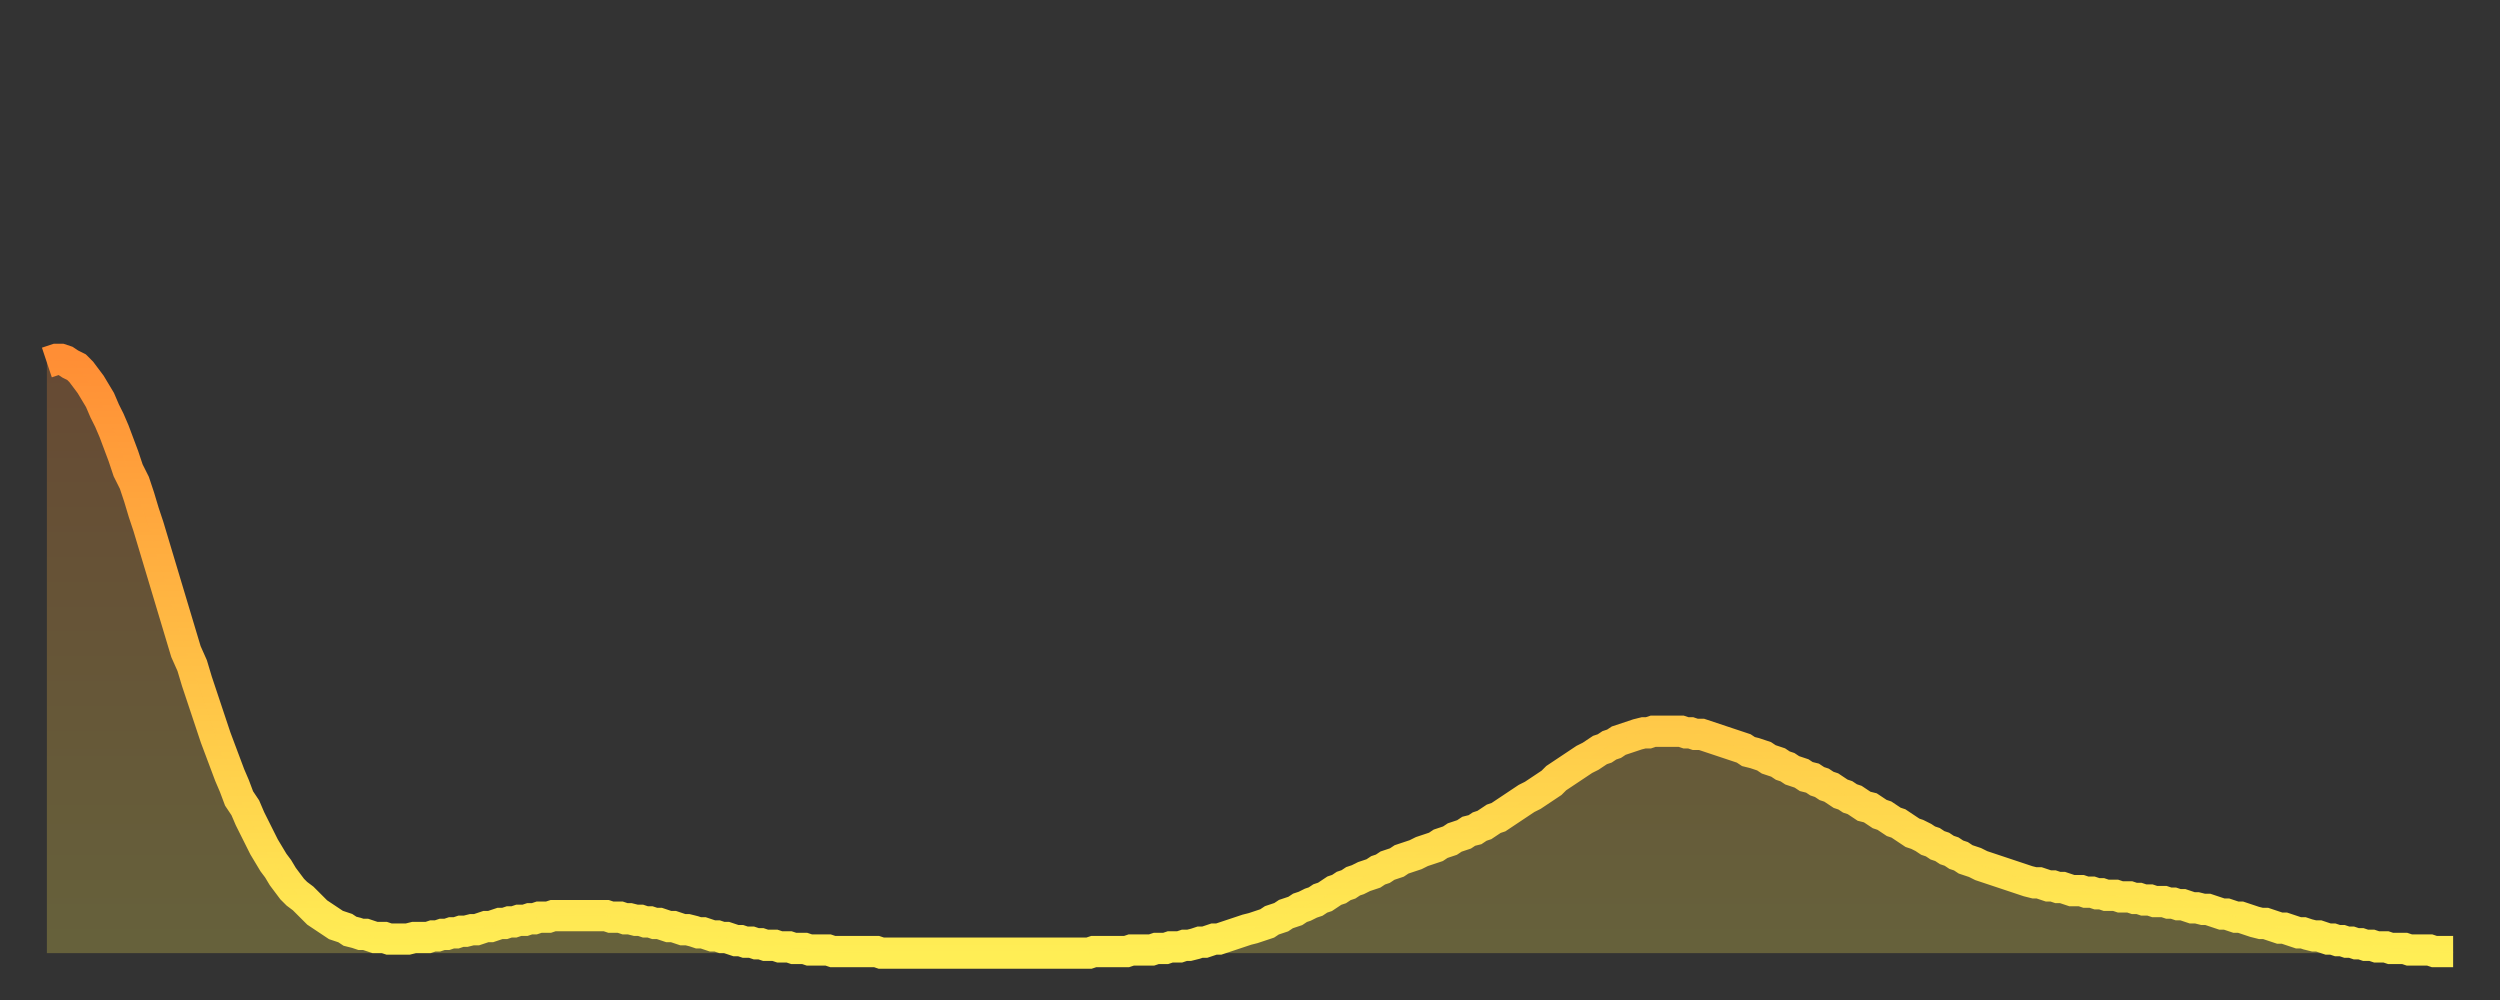
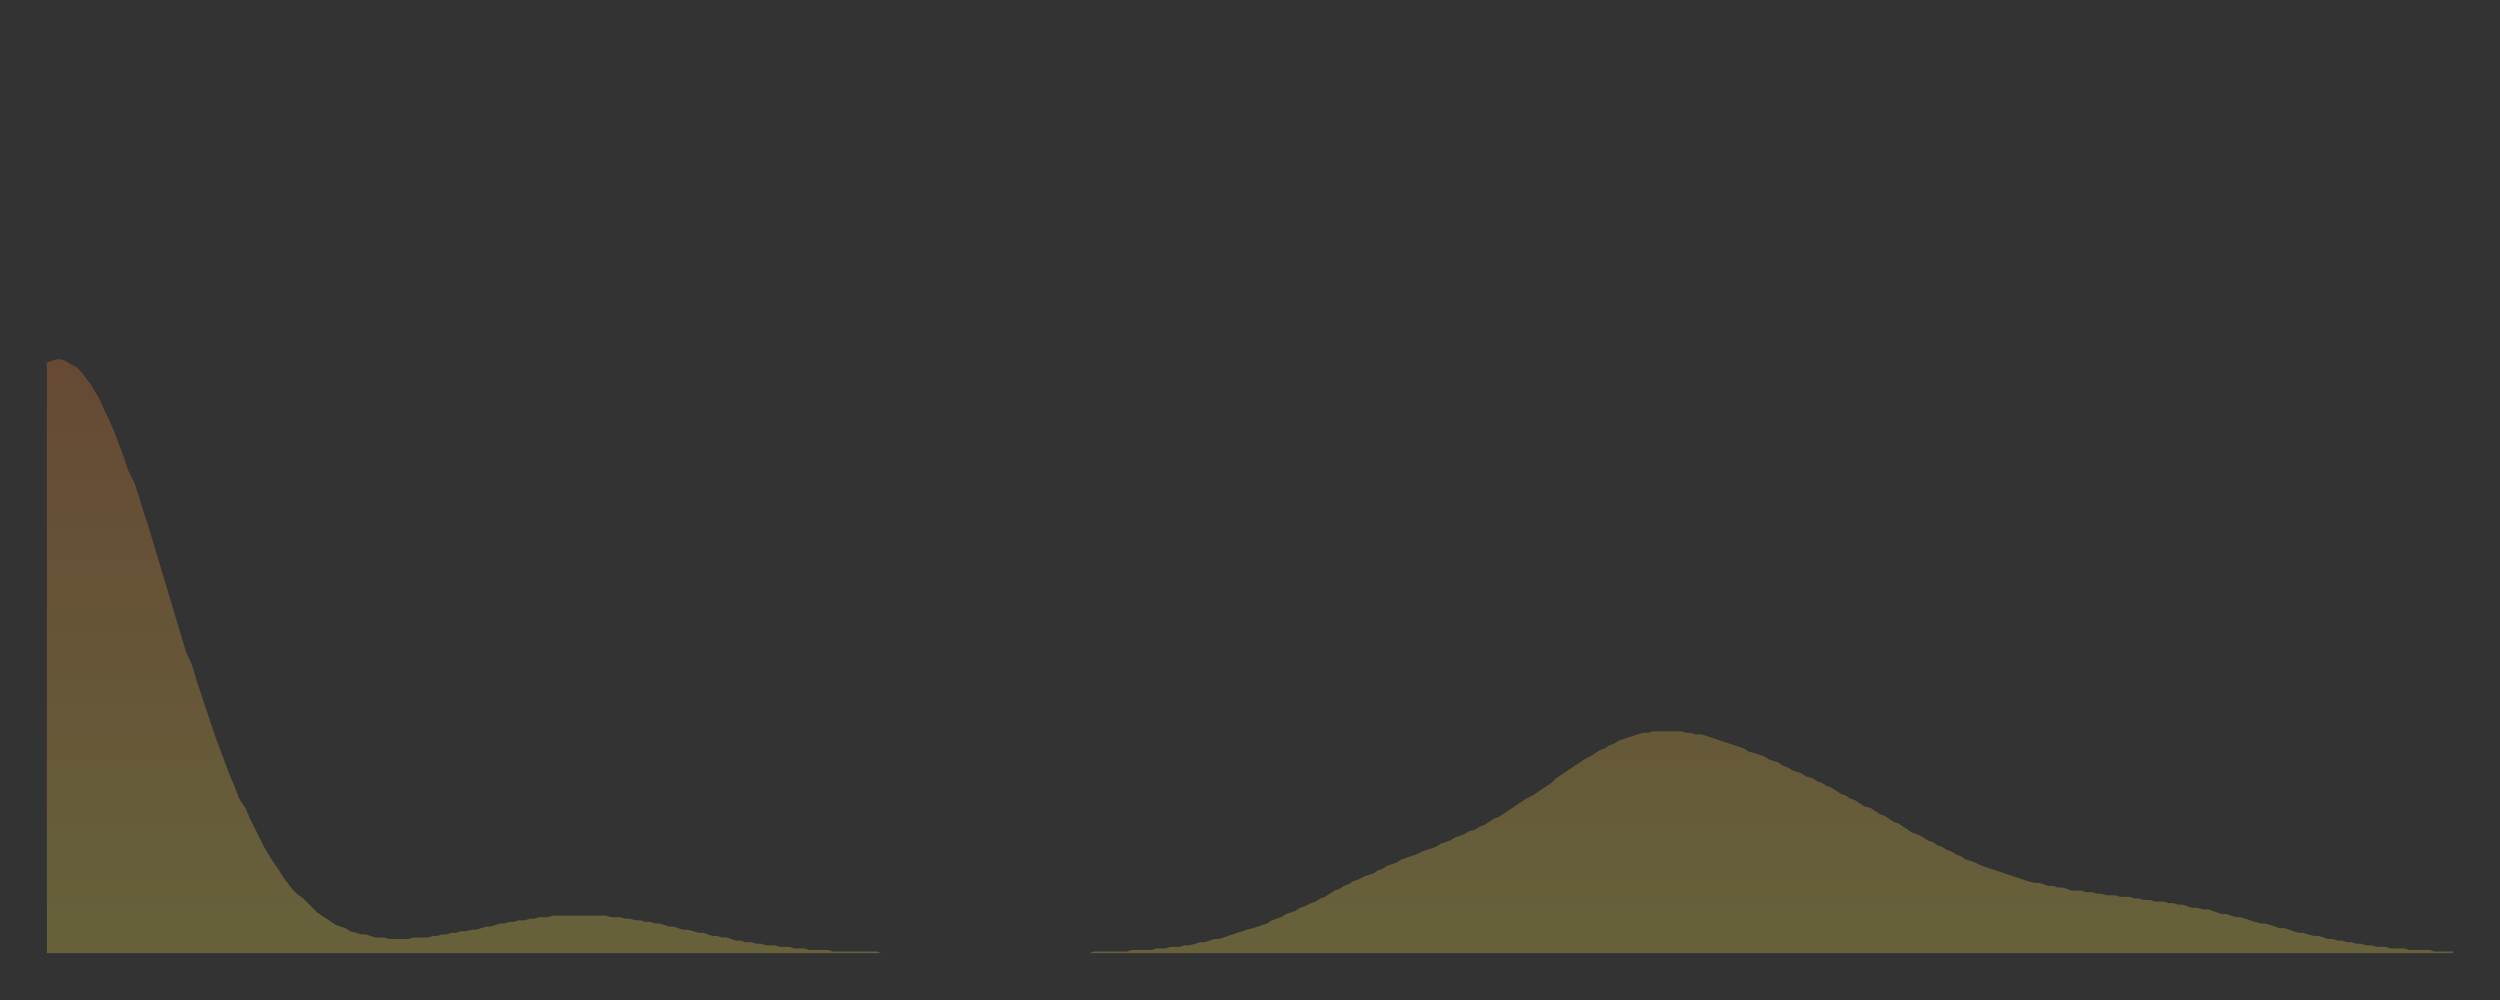
<svg xmlns="http://www.w3.org/2000/svg" baseProfile="full" height="64" version="1.1" width="160">
  <rect width="100%" height="100%" fill="#333333" stroke="none" />
  <defs>
    <linearGradient id="id1220408" x1="0" x2="0" y1="0" y2="1">
      <stop offset="0%" stop-color="#ff8e35" />
      <stop offset="50%" stop-color="#ffbe45" />
      <stop offset="100%" stop-color="#ffee55" />
    </linearGradient>
  </defs>
  <g transform="translate(3,3)">
    <g>
-       <path d="M 0.0 20.2 0.3 20.1 0.6 20.0 0.9 20.0 1.2 20.1 1.5 20.3 1.9 20.5 2.2 20.8 2.5 21.2 2.8 21.6 3.1 22.1 3.4 22.6 3.7 23.3 4.0 23.9 4.3 24.6 4.6 25.4 4.9 26.2 5.2 27.1 5.6 27.9 5.9 28.8 6.2 29.8 6.5 30.7 6.8 31.7 7.1 32.7 7.4 33.7 7.7 34.7 8.0 35.7 8.3 36.7 8.6 37.7 8.9 38.7 9.3 39.6 9.6 40.6 9.9 41.5 10.2 42.4 10.5 43.3 10.8 44.2 11.1 45.0 11.4 45.8 11.7 46.6 12.0 47.3 12.3 48.1 12.7 48.7 13.0 49.4 13.3 50.0 13.6 50.6 13.9 51.2 14.2 51.7 14.5 52.2 14.8 52.6 15.1 53.1 15.4 53.5 15.7 53.9 16.0 54.2 16.4 54.5 16.7 54.8 17.0 55.1 17.3 55.4 17.6 55.6 17.9 55.8 18.2 56.0 18.5 56.2 18.8 56.3 19.1 56.4 19.4 56.6 19.8 56.7 20.1 56.8 20.4 56.8 20.7 56.9 21.0 57.0 21.3 57.0 21.6 57.0 21.9 57.1 22.2 57.1 22.5 57.1 22.8 57.1 23.1 57.1 23.5 57.0 23.8 57.0 24.1 57.0 24.4 57.0 24.7 56.9 25.0 56.9 25.3 56.8 25.6 56.8 25.9 56.7 26.2 56.7 26.5 56.6 26.8 56.6 27.2 56.5 27.5 56.5 27.8 56.4 28.1 56.3 28.4 56.3 28.7 56.2 29.0 56.1 29.3 56.1 29.6 56.0 29.9 56.0 30.2 55.9 30.6 55.9 30.9 55.8 31.2 55.8 31.5 55.7 31.8 55.7 32.1 55.7 32.4 55.6 32.7 55.6 33.0 55.6 33.3 55.6 33.6 55.6 33.9 55.6 34.3 55.6 34.6 55.6 34.9 55.6 35.2 55.6 35.5 55.6 35.8 55.6 36.1 55.7 36.4 55.7 36.7 55.7 37.0 55.8 37.3 55.8 37.7 55.9 38.0 55.9 38.3 56.0 38.6 56.0 38.9 56.1 39.2 56.1 39.5 56.2 39.8 56.3 40.1 56.3 40.4 56.4 40.7 56.5 41.0 56.5 41.4 56.6 41.7 56.7 42.0 56.7 42.3 56.8 42.6 56.9 42.9 56.9 43.2 57.0 43.5 57.0 43.8 57.1 44.1 57.2 44.4 57.2 44.7 57.3 45.1 57.3 45.4 57.4 45.7 57.4 46.0 57.5 46.3 57.5 46.6 57.5 46.9 57.6 47.2 57.6 47.5 57.6 47.8 57.7 48.1 57.7 48.5 57.7 48.8 57.8 49.1 57.8 49.4 57.8 49.7 57.8 50.0 57.8 50.3 57.9 50.6 57.9 50.9 57.9 51.2 57.9 51.5 57.9 51.8 57.9 52.2 57.9 52.5 57.9 52.8 57.9 53.1 57.9 53.4 58.0 53.7 58.0 54.0 58.0 54.3 58.0 54.6 58.0 54.9 58.0 55.2 58.0 55.6 58.0 55.9 58.0 56.2 58.0 56.5 58.0 56.8 58.0 57.1 58.0 57.4 58.0 57.7 58.0 58.0 58.0 58.3 58.0 58.6 58.0 58.9 58.0 59.3 58.0 59.6 58.0 59.9 58.0 60.2 58.0 60.5 58.0 60.8 58.0 61.1 58.0 61.4 58.0 61.7 58.0 62.0 58.0 62.3 58.0 62.6 58.0 63.0 58.0 63.3 58.0 63.6 58.0 63.9 58.0 64.2 58.0 64.5 58.0 64.8 58.0 65.1 58.0 65.4 58.0 65.7 58.0 66.0 58.0 66.4 58.0 66.7 58.0 67.0 57.9 67.3 57.9 67.6 57.9 67.9 57.9 68.2 57.9 68.5 57.9 68.8 57.9 69.1 57.9 69.4 57.8 69.7 57.8 70.1 57.8 70.4 57.8 70.7 57.8 71.0 57.7 71.3 57.7 71.6 57.7 71.9 57.6 72.2 57.6 72.5 57.6 72.8 57.5 73.1 57.5 73.5 57.4 73.8 57.3 74.1 57.3 74.4 57.2 74.7 57.1 75.0 57.1 75.3 57.0 75.6 56.9 75.9 56.8 76.2 56.7 76.5 56.6 76.8 56.5 77.2 56.4 77.5 56.3 77.8 56.2 78.1 56.1 78.4 55.9 78.7 55.8 79.0 55.7 79.3 55.5 79.6 55.4 79.9 55.3 80.2 55.1 80.5 55.0 80.9 54.8 81.2 54.7 81.5 54.5 81.8 54.4 82.1 54.2 82.4 54.0 82.7 53.9 83.0 53.7 83.3 53.6 83.6 53.4 83.9 53.3 84.3 53.1 84.6 53.0 84.9 52.9 85.2 52.7 85.5 52.6 85.8 52.4 86.1 52.3 86.4 52.2 86.7 52.0 87.0 51.9 87.3 51.8 87.6 51.7 88.0 51.5 88.3 51.4 88.6 51.3 88.9 51.2 89.2 51.0 89.5 50.9 89.8 50.8 90.1 50.6 90.4 50.5 90.7 50.4 91.0 50.2 91.4 50.1 91.7 49.9 92.0 49.8 92.3 49.6 92.6 49.4 92.9 49.3 93.2 49.1 93.5 48.9 93.8 48.7 94.1 48.5 94.4 48.3 94.7 48.1 95.1 47.9 95.4 47.7 95.7 47.5 96.0 47.3 96.3 47.1 96.6 46.8 96.9 46.6 97.2 46.4 97.5 46.2 97.8 46.0 98.1 45.8 98.4 45.6 98.8 45.4 99.1 45.2 99.4 45.0 99.7 44.9 100.0 44.7 100.3 44.6 100.6 44.4 100.9 44.3 101.2 44.2 101.5 44.1 101.8 44.0 102.2 43.9 102.5 43.9 102.8 43.8 103.1 43.8 103.4 43.8 103.7 43.8 104.0 43.8 104.3 43.8 104.6 43.8 104.9 43.9 105.2 43.9 105.5 44.0 105.9 44.0 106.2 44.1 106.5 44.2 106.8 44.3 107.1 44.4 107.4 44.5 107.7 44.6 108.0 44.7 108.3 44.8 108.6 44.9 108.9 45.1 109.3 45.2 109.6 45.3 109.9 45.4 110.2 45.6 110.5 45.7 110.8 45.8 111.1 46.0 111.4 46.1 111.7 46.3 112.0 46.4 112.3 46.5 112.6 46.7 113.0 46.8 113.3 47.0 113.6 47.1 113.9 47.3 114.2 47.4 114.5 47.6 114.8 47.8 115.1 47.9 115.4 48.1 115.7 48.2 116.0 48.4 116.3 48.6 116.7 48.7 117.0 48.9 117.3 49.1 117.6 49.2 117.9 49.4 118.2 49.6 118.5 49.7 118.8 49.9 119.1 50.1 119.4 50.3 119.7 50.4 120.1 50.6 120.4 50.8 120.7 50.9 121.0 51.1 121.3 51.2 121.6 51.4 121.9 51.5 122.2 51.7 122.5 51.8 122.8 52.0 123.1 52.1 123.4 52.2 123.8 52.4 124.1 52.5 124.4 52.6 124.7 52.7 125.0 52.8 125.3 52.9 125.6 53.0 125.9 53.1 126.2 53.2 126.5 53.3 126.8 53.4 127.2 53.5 127.5 53.5 127.8 53.6 128.1 53.7 128.4 53.7 128.7 53.8 129.0 53.8 129.3 53.9 129.6 54.0 129.9 54.0 130.2 54.0 130.5 54.1 130.9 54.1 131.2 54.2 131.5 54.2 131.8 54.3 132.1 54.3 132.4 54.3 132.7 54.4 133.0 54.4 133.3 54.4 133.6 54.5 133.9 54.5 134.2 54.6 134.6 54.6 134.9 54.7 135.2 54.7 135.5 54.7 135.8 54.8 136.1 54.8 136.4 54.9 136.7 54.9 137.0 55.0 137.3 55.1 137.6 55.1 138.0 55.2 138.3 55.2 138.6 55.3 138.9 55.4 139.2 55.5 139.5 55.5 139.8 55.6 140.1 55.7 140.4 55.7 140.7 55.8 141.0 55.9 141.3 56.0 141.7 56.1 142.0 56.1 142.3 56.2 142.6 56.3 142.9 56.4 143.2 56.4 143.5 56.5 143.8 56.6 144.1 56.7 144.4 56.7 144.7 56.8 145.1 56.9 145.4 56.9 145.7 57.0 146.0 57.1 146.3 57.1 146.6 57.2 146.9 57.2 147.2 57.3 147.5 57.3 147.8 57.4 148.1 57.4 148.4 57.5 148.8 57.5 149.1 57.6 149.4 57.6 149.7 57.6 150.0 57.7 150.3 57.7 150.6 57.7 150.9 57.7 151.2 57.8 151.5 57.8 151.8 57.8 152.1 57.8 152.5 57.8 152.8 57.9 153.1 57.9 153.4 57.9 153.7 57.9 154.0 57.9" fill="none" id="graph-curve" opacity="1" stroke="url(#id1220408)" stroke-width="2" />
      <path d="M 0 58 L 0.0 20.2 0.3 20.1 0.6 20.0 0.9 20.0 1.2 20.1 1.5 20.3 1.9 20.5 2.2 20.8 2.5 21.2 2.8 21.6 3.1 22.1 3.4 22.6 3.7 23.3 4.0 23.9 4.3 24.6 4.6 25.4 4.9 26.2 5.2 27.1 5.6 27.9 5.9 28.8 6.2 29.8 6.5 30.7 6.8 31.7 7.1 32.7 7.4 33.7 7.7 34.7 8.0 35.7 8.3 36.7 8.6 37.7 8.9 38.7 9.3 39.6 9.6 40.6 9.9 41.5 10.2 42.4 10.5 43.3 10.8 44.2 11.1 45.0 11.4 45.8 11.7 46.6 12.0 47.3 12.3 48.1 12.7 48.7 13.0 49.4 13.3 50.0 13.6 50.6 13.9 51.2 14.2 51.7 14.5 52.2 14.8 52.6 15.1 53.1 15.4 53.5 15.7 53.9 16.0 54.2 16.4 54.5 16.7 54.8 17.0 55.1 17.3 55.4 17.6 55.6 17.9 55.8 18.2 56.0 18.5 56.2 18.8 56.3 19.1 56.4 19.4 56.6 19.8 56.7 20.1 56.8 20.4 56.8 20.7 56.9 21.0 57.0 21.3 57.0 21.6 57.0 21.9 57.1 22.2 57.1 22.5 57.1 22.8 57.1 23.1 57.1 23.5 57.0 23.8 57.0 24.1 57.0 24.4 57.0 24.7 56.9 25.0 56.9 25.3 56.8 25.6 56.8 25.9 56.7 26.2 56.7 26.5 56.6 26.8 56.6 27.2 56.5 27.5 56.5 27.8 56.4 28.1 56.3 28.4 56.3 28.7 56.2 29.0 56.1 29.3 56.1 29.6 56.0 29.9 56.0 30.2 55.9 30.6 55.9 30.9 55.8 31.2 55.8 31.5 55.7 31.8 55.7 32.1 55.7 32.4 55.6 32.7 55.6 33.0 55.6 33.3 55.6 33.6 55.6 33.9 55.6 34.3 55.6 34.6 55.6 34.9 55.6 35.2 55.6 35.5 55.6 35.8 55.6 36.1 55.7 36.4 55.7 36.7 55.7 37.0 55.8 37.3 55.8 37.7 55.9 38.0 55.9 38.3 56.0 38.6 56.0 38.9 56.1 39.2 56.1 39.5 56.2 39.8 56.3 40.1 56.3 40.4 56.4 40.7 56.5 41.0 56.5 41.4 56.6 41.7 56.7 42.0 56.7 42.3 56.8 42.6 56.9 42.9 56.9 43.2 57.0 43.5 57.0 43.8 57.1 44.1 57.2 44.4 57.2 44.7 57.3 45.1 57.3 45.4 57.4 45.7 57.4 46.0 57.5 46.3 57.5 46.6 57.5 46.9 57.6 47.2 57.6 47.5 57.6 47.8 57.7 48.1 57.7 48.5 57.7 48.8 57.8 49.1 57.8 49.4 57.8 49.7 57.8 50.0 57.8 50.3 57.9 50.6 57.9 50.9 57.9 51.2 57.9 51.5 57.9 51.8 57.9 52.2 57.9 52.5 57.9 52.8 57.9 53.1 57.9 53.4 58.0 53.7 58.0 54.0 58.0 54.3 58.0 54.6 58.0 54.9 58.0 55.2 58.0 55.6 58.0 55.9 58.0 56.2 58.0 56.5 58.0 56.8 58.0 57.1 58.0 57.4 58.0 57.7 58.0 58.0 58.0 58.3 58.0 58.6 58.0 58.9 58.0 59.3 58.0 59.6 58.0 59.9 58.0 60.2 58.0 60.5 58.0 60.8 58.0 61.1 58.0 61.4 58.0 61.7 58.0 62.0 58.0 62.3 58.0 62.6 58.0 63.0 58.0 63.3 58.0 63.6 58.0 63.9 58.0 64.2 58.0 64.5 58.0 64.8 58.0 65.1 58.0 65.4 58.0 65.7 58.0 66.0 58.0 66.4 58.0 66.7 58.0 67.0 57.9 67.3 57.9 67.6 57.9 67.9 57.9 68.2 57.9 68.5 57.9 68.8 57.9 69.1 57.9 69.4 57.8 69.7 57.8 70.1 57.8 70.4 57.8 70.7 57.8 71.0 57.7 71.3 57.7 71.6 57.7 71.9 57.6 72.2 57.6 72.5 57.6 72.8 57.5 73.1 57.5 73.5 57.4 73.8 57.3 74.1 57.3 74.4 57.2 74.7 57.1 75.0 57.1 75.3 57.0 75.6 56.9 75.9 56.8 76.2 56.7 76.5 56.6 76.8 56.5 77.2 56.4 77.5 56.3 77.8 56.2 78.1 56.1 78.4 55.9 78.7 55.8 79.0 55.7 79.3 55.5 79.6 55.4 79.9 55.3 80.2 55.1 80.5 55.0 80.9 54.8 81.2 54.7 81.5 54.5 81.8 54.4 82.1 54.2 82.4 54.0 82.7 53.9 83.0 53.7 83.3 53.6 83.6 53.4 83.9 53.3 84.3 53.1 84.6 53.0 84.9 52.9 85.2 52.7 85.5 52.6 85.8 52.4 86.1 52.3 86.4 52.2 86.7 52.0 87.0 51.9 87.3 51.8 87.6 51.7 88.0 51.5 88.3 51.4 88.6 51.3 88.9 51.2 89.2 51.0 89.5 50.9 89.8 50.8 90.1 50.6 90.4 50.5 90.7 50.4 91.0 50.2 91.4 50.1 91.7 49.9 92.0 49.8 92.3 49.6 92.6 49.4 92.9 49.3 93.2 49.1 93.5 48.9 93.8 48.7 94.1 48.5 94.4 48.3 94.7 48.1 95.1 47.9 95.4 47.7 95.7 47.5 96.0 47.3 96.3 47.1 96.6 46.8 96.9 46.6 97.2 46.4 97.5 46.2 97.8 46.0 98.1 45.8 98.4 45.6 98.8 45.4 99.1 45.2 99.4 45.0 99.7 44.9 100.0 44.7 100.3 44.6 100.6 44.4 100.9 44.3 101.2 44.2 101.5 44.1 101.8 44.0 102.2 43.9 102.5 43.9 102.8 43.8 103.1 43.8 103.4 43.8 103.7 43.8 104.0 43.8 104.3 43.8 104.6 43.8 104.9 43.9 105.2 43.9 105.5 44.0 105.9 44.0 106.2 44.1 106.5 44.2 106.8 44.3 107.1 44.4 107.4 44.5 107.7 44.6 108.0 44.7 108.3 44.8 108.6 44.9 108.9 45.1 109.3 45.2 109.6 45.3 109.9 45.4 110.2 45.6 110.5 45.7 110.8 45.8 111.1 46.0 111.4 46.1 111.7 46.3 112.0 46.4 112.3 46.5 112.6 46.7 113.0 46.8 113.3 47.0 113.6 47.1 113.9 47.3 114.2 47.4 114.5 47.6 114.8 47.8 115.1 47.9 115.4 48.1 115.7 48.2 116.0 48.4 116.3 48.6 116.7 48.7 117.0 48.9 117.3 49.1 117.6 49.2 117.9 49.4 118.2 49.6 118.5 49.7 118.8 49.9 119.1 50.1 119.4 50.3 119.7 50.4 120.1 50.6 120.4 50.8 120.7 50.9 121.0 51.1 121.3 51.2 121.6 51.4 121.9 51.5 122.2 51.7 122.5 51.8 122.8 52.0 123.1 52.1 123.4 52.2 123.8 52.4 124.1 52.5 124.4 52.6 124.7 52.7 125.0 52.8 125.3 52.9 125.6 53.0 125.9 53.1 126.2 53.2 126.5 53.3 126.8 53.4 127.2 53.5 127.5 53.5 127.8 53.6 128.1 53.7 128.4 53.7 128.7 53.8 129.0 53.8 129.3 53.9 129.6 54.0 129.9 54.0 130.2 54.0 130.5 54.1 130.9 54.1 131.2 54.2 131.5 54.2 131.8 54.3 132.1 54.3 132.4 54.3 132.7 54.4 133.0 54.4 133.3 54.4 133.6 54.5 133.9 54.5 134.2 54.6 134.6 54.6 134.9 54.7 135.2 54.7 135.5 54.7 135.8 54.8 136.1 54.8 136.4 54.9 136.7 54.9 137.0 55.0 137.3 55.1 137.6 55.1 138.0 55.2 138.3 55.2 138.6 55.3 138.9 55.4 139.2 55.5 139.5 55.5 139.8 55.6 140.1 55.7 140.4 55.7 140.7 55.8 141.0 55.9 141.3 56.0 141.7 56.1 142.0 56.1 142.3 56.2 142.6 56.3 142.9 56.4 143.2 56.4 143.5 56.5 143.8 56.6 144.1 56.7 144.4 56.7 144.7 56.8 145.1 56.9 145.4 56.9 145.7 57.0 146.0 57.1 146.3 57.1 146.6 57.2 146.9 57.2 147.2 57.3 147.5 57.3 147.8 57.4 148.1 57.4 148.4 57.5 148.8 57.5 149.1 57.6 149.4 57.6 149.7 57.6 150.0 57.7 150.3 57.7 150.6 57.7 150.9 57.7 151.2 57.8 151.5 57.8 151.8 57.8 152.1 57.8 152.5 57.8 152.8 57.9 153.1 57.9 153.4 57.9 153.7 57.9 154.0 57.9 154 58" fill="url(#id1220408)" fill-opacity=".25" id="graph-shadow" />
    </g>
  </g>
</svg>